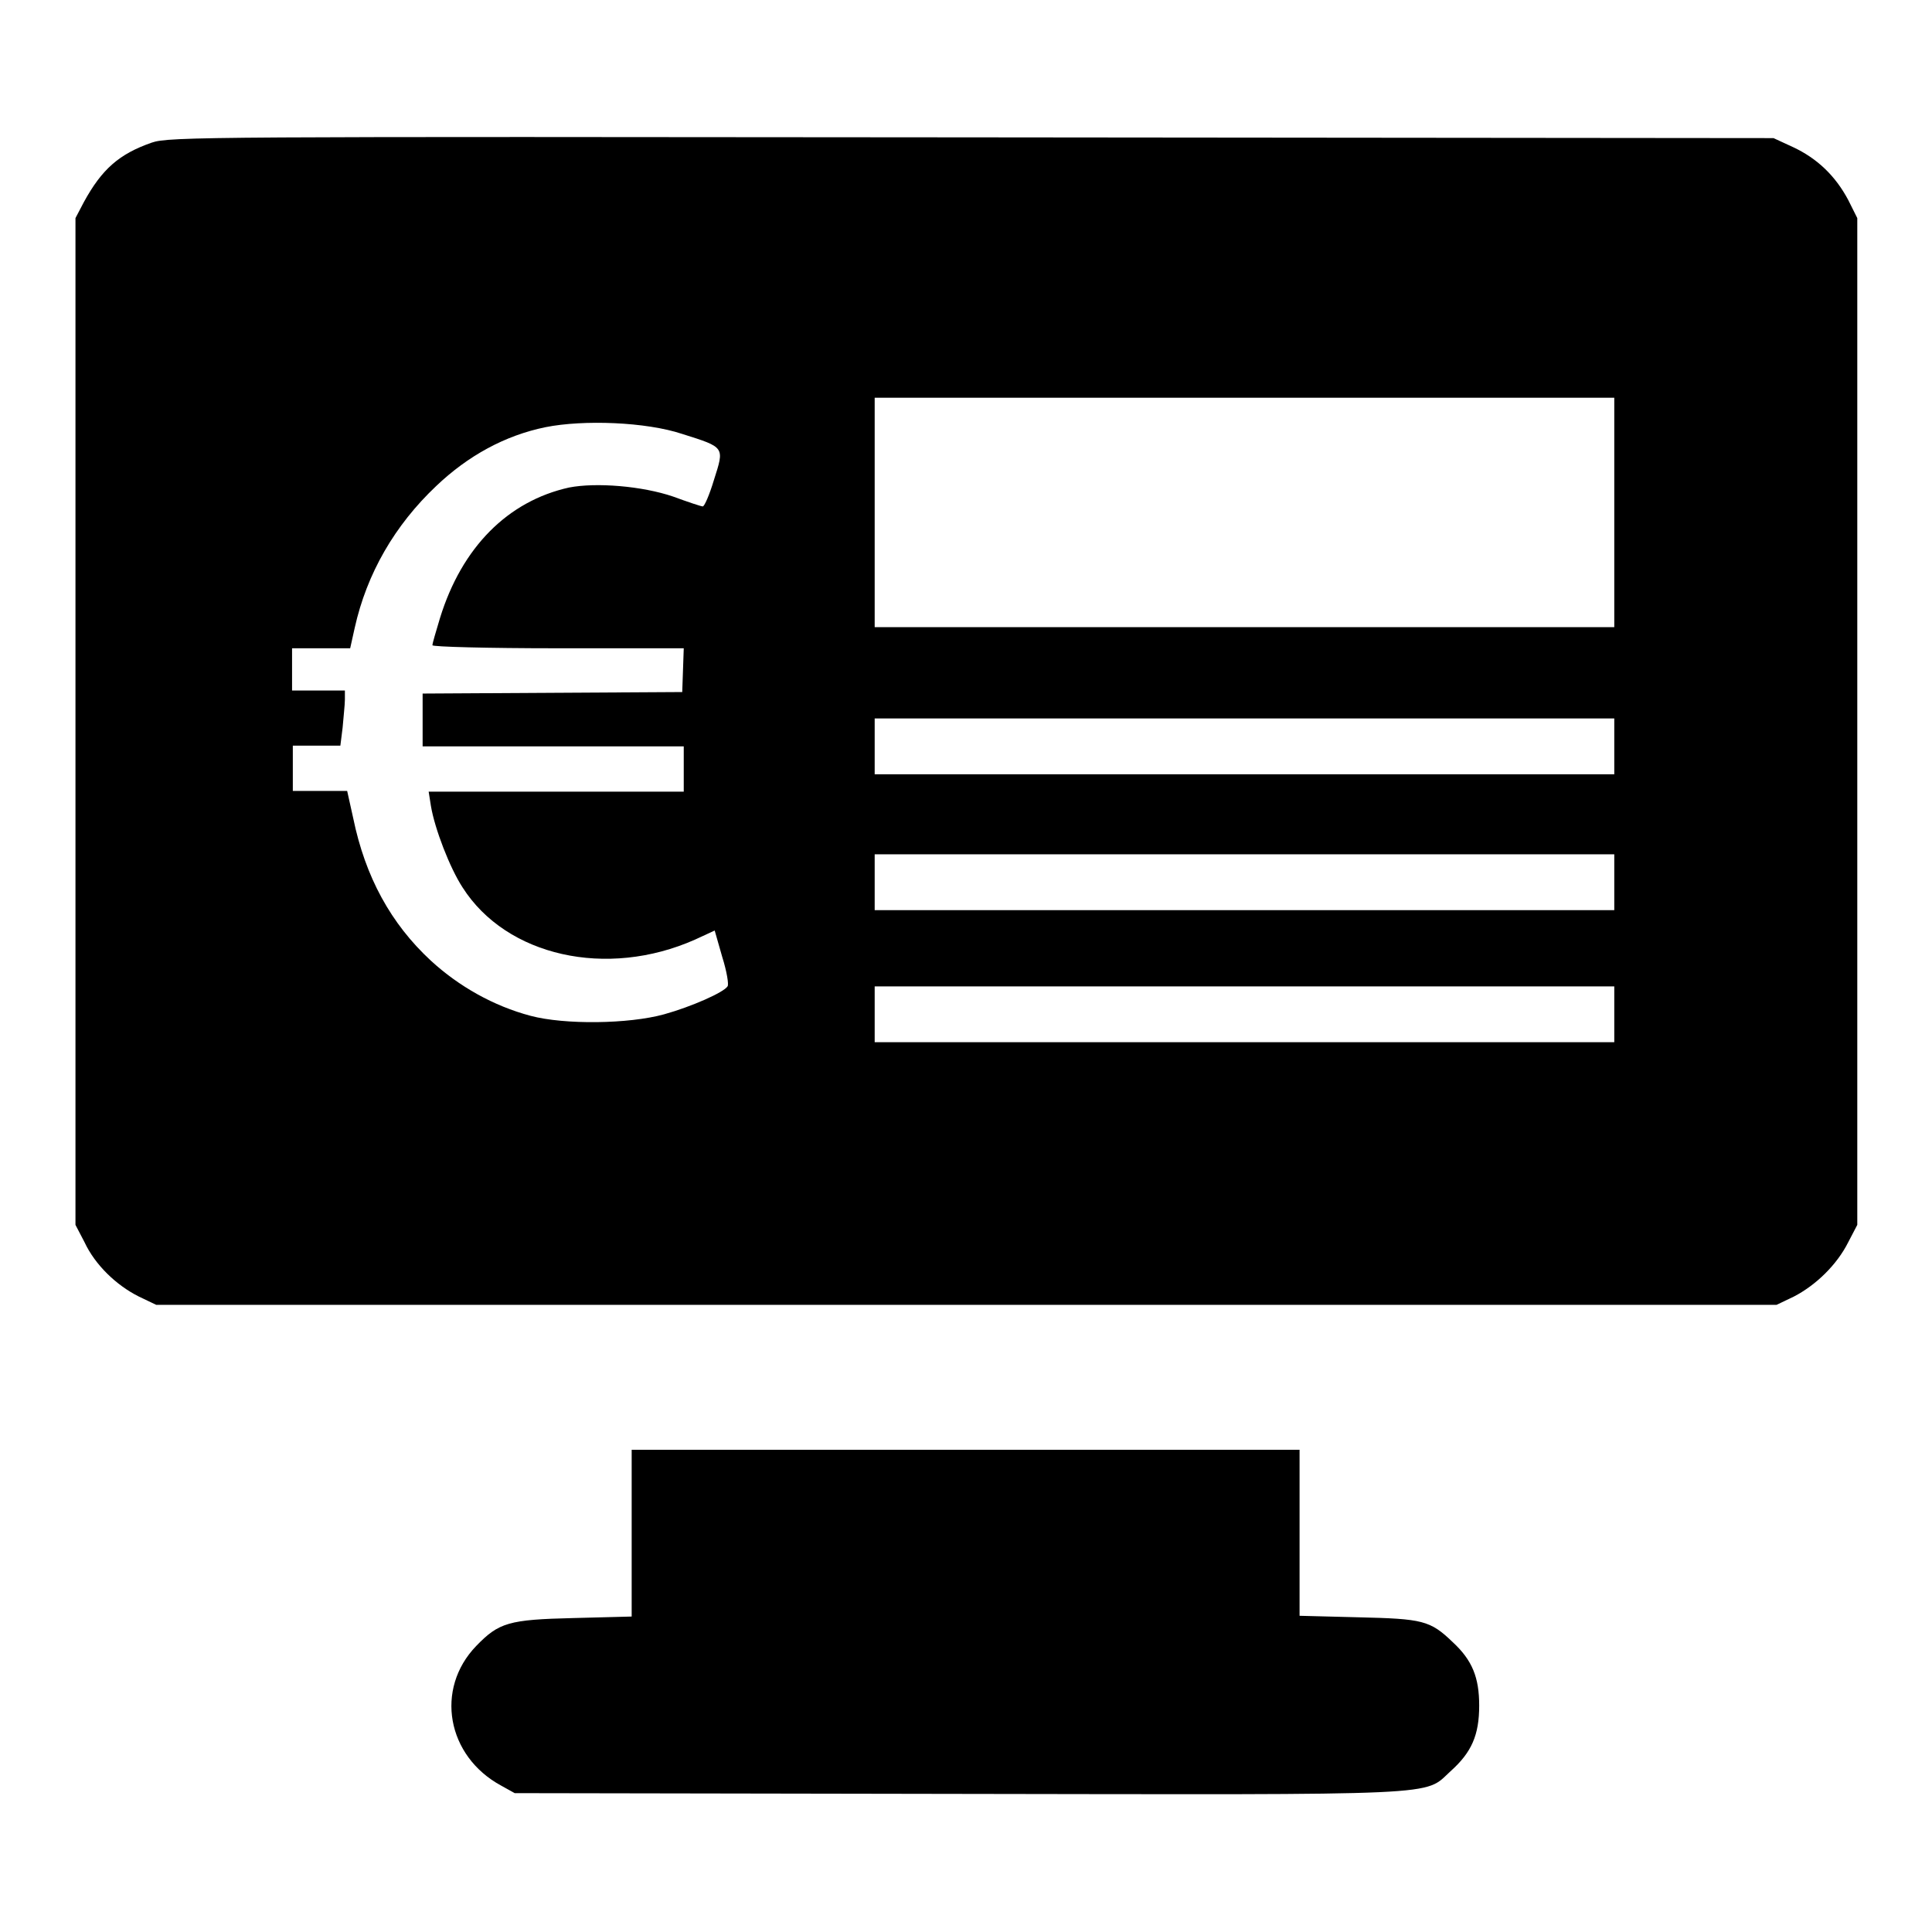
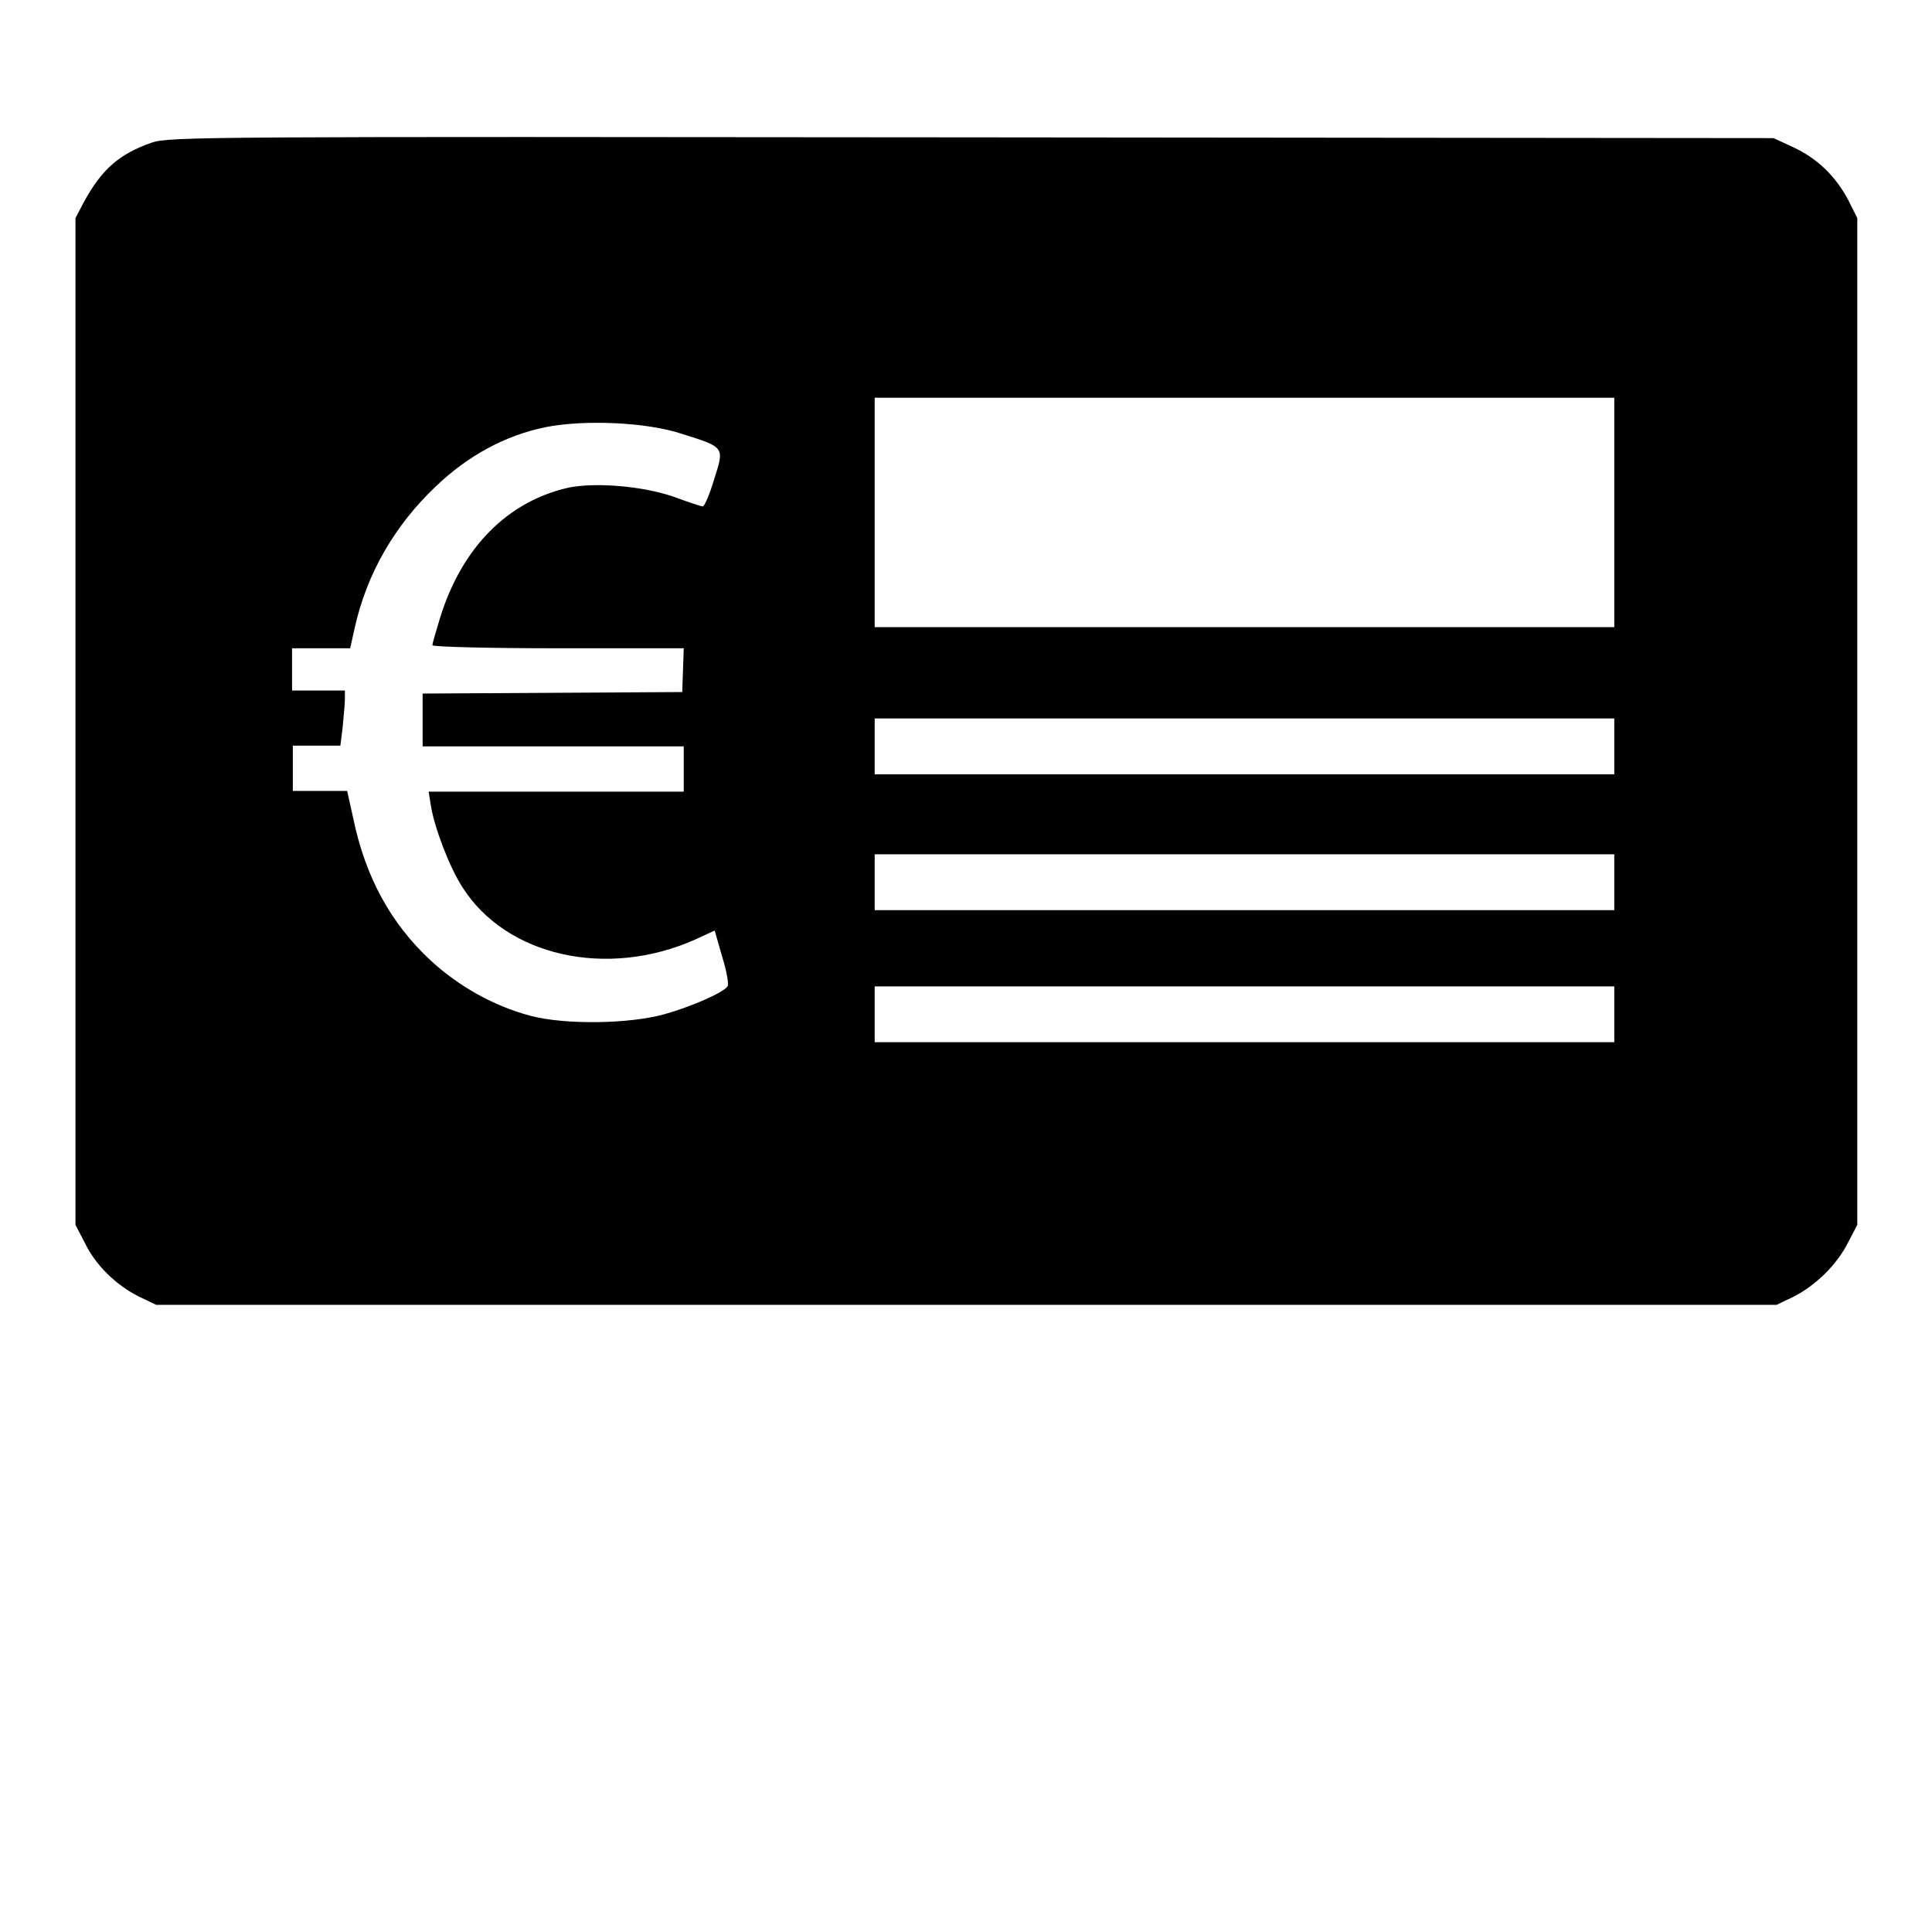
<svg xmlns="http://www.w3.org/2000/svg" version="1.1" x="0px" y="0px" viewBox="0 0 256 256" enable-background="new 0 0 256 256" xml:space="preserve">
  <g>
    <g>
      <g>
        <path fill="#000000" d="M20.1,18.9c-4.3,1.5-6.6,3.5-9,7.9L10,28.9v66.7v66.7l1.2,2.3c1.4,3,4.2,5.7,7.2,7.2l2.3,1.1H128h107.4l2.3-1.1c2.9-1.5,5.7-4.2,7.2-7.2l1.2-2.3V95.6V28.9l-1.2-2.4c-1.7-3.2-4.1-5.5-7.3-7l-2.6-1.2l-106.2-0.1C27.4,18.1,22.4,18.1,20.1,18.9z M213.9,67.9v15.2h-49h-49V67.9V52.7h49h49L213.9,67.9L213.9,67.9z M90.4,57.5c5.7,1.8,5.6,1.7,4.2,6.1c-0.6,2-1.3,3.6-1.5,3.5c-0.2,0-2-0.6-3.9-1.3c-4.1-1.4-10.2-1.9-13.8-1.2c-8.1,1.8-14.2,7.9-17.1,17.3c-0.5,1.7-1,3.3-1,3.6c0,0.2,7.2,0.4,16.6,0.4h16.7l-0.1,2.9l-0.1,2.9l-17.2,0.1L56,91.9v3.5v3.5h17.3h17.3v3v3H73.7H56.8l0.3,1.9c0.5,3,2.5,8.2,4.2,10.8c5.8,9.1,19.1,12.1,30.8,6.9l2.6-1.2l1,3.5c0.6,1.9,0.9,3.7,0.7,3.9c-0.5,0.8-4.8,2.7-8.4,3.7c-4.7,1.3-13.2,1.4-17.7,0.2c-4.9-1.3-9.5-3.9-13.2-7.3c-5.3-4.9-8.7-11.1-10.3-18.9l-0.8-3.6h-3.6h-3.6v-3v-3h3.2h3.1l0.3-2.4c0.1-1.3,0.3-3,0.3-3.7v-1.2h-3.5h-3.5v-2.8v-2.8h3.8h3.9l0.6-2.7c1.6-7.2,5.3-13.6,10.8-18.8c4.2-4,9.1-6.7,14.5-7.8C77.3,55.6,85.6,55.9,90.4,57.5z M213.9,98.9v3.7h-49h-49v-3.7v-3.7h49h49L213.9,98.9L213.9,98.9z M213.9,116.9v3.7h-49h-49v-3.7v-3.7h49h49L213.9,116.9L213.9,116.9z M213.9,134.4v3.7h-49h-49v-3.7v-3.7h49h49L213.9,134.4L213.9,134.4z" />
-         <path fill="#000000" d="M83.7,203.2v11l-7.7,0.2c-8.6,0.2-9.9,0.6-12.9,3.7c-5.5,5.7-3.9,14.6,3.3,18.5l1.8,1l58.6,0.1c65.4,0.1,61.8,0.3,65.4-3c2.8-2.5,3.8-4.8,3.8-8.7c0-3.7-0.9-6-3.5-8.4c-3-2.9-4-3.1-12.5-3.3l-7.8-0.2v-11v-11H128H83.7V203.2z" />
      </g>
    </g>
  </g>
</svg>